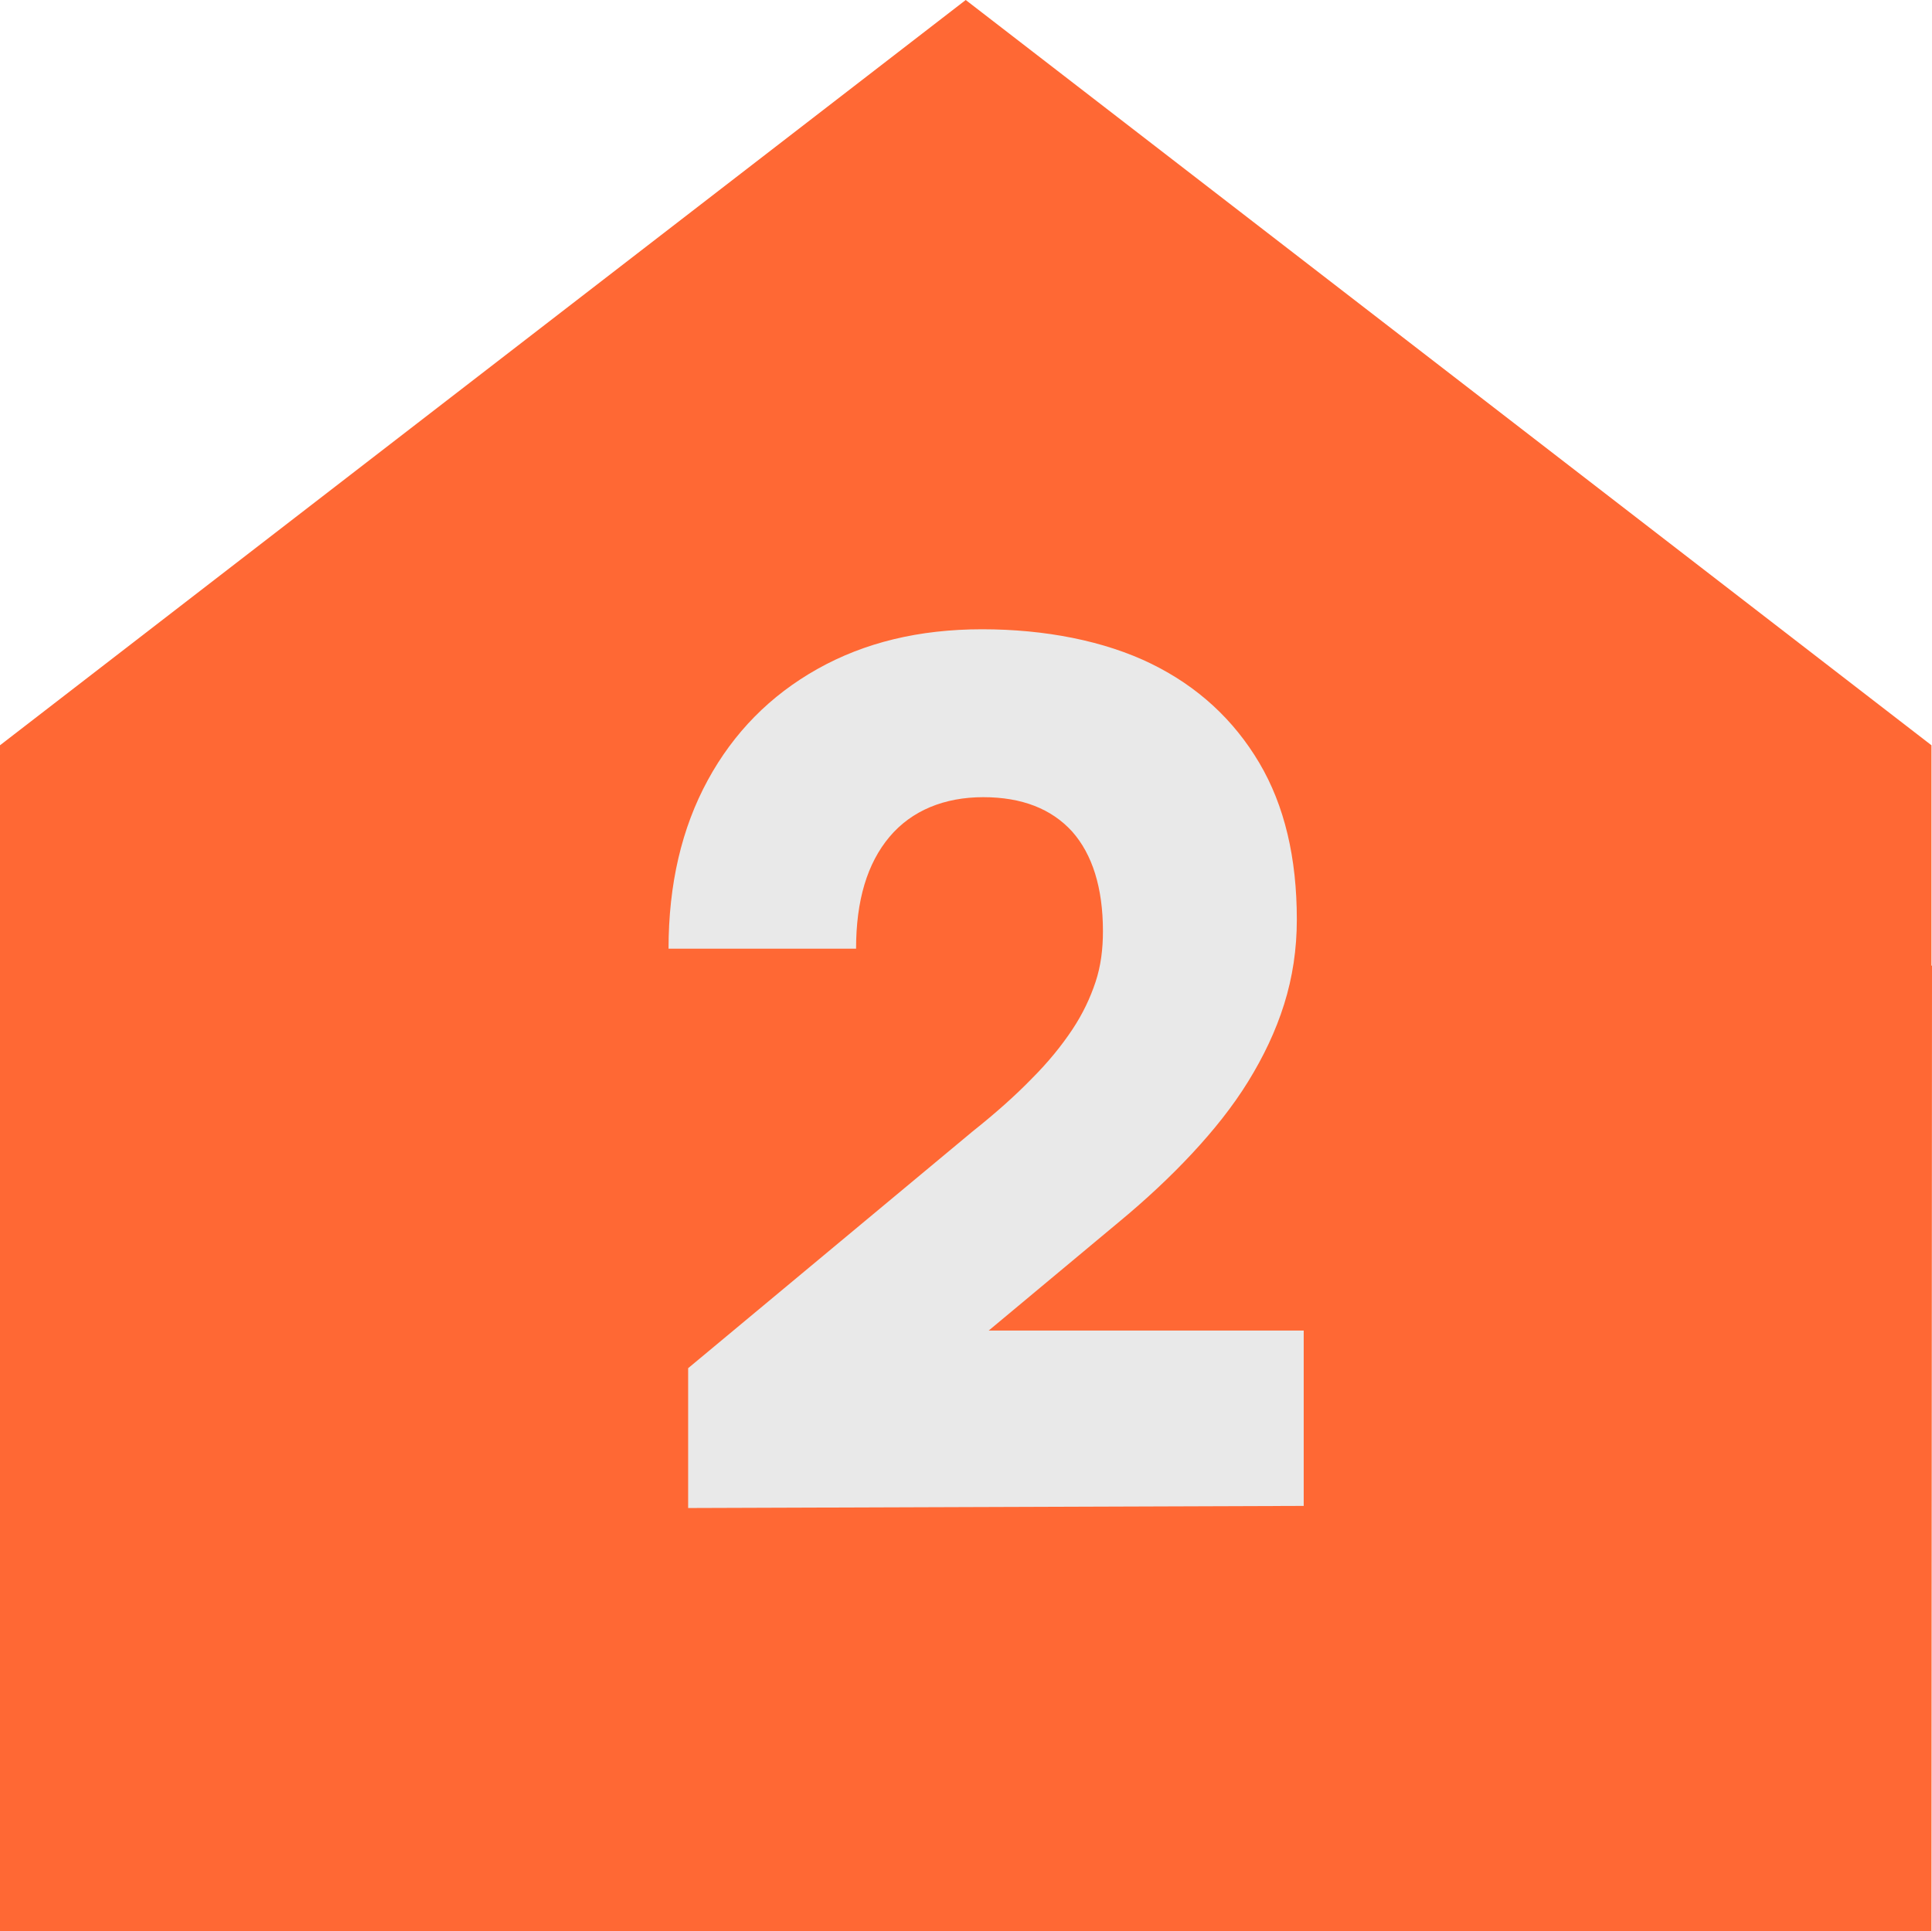
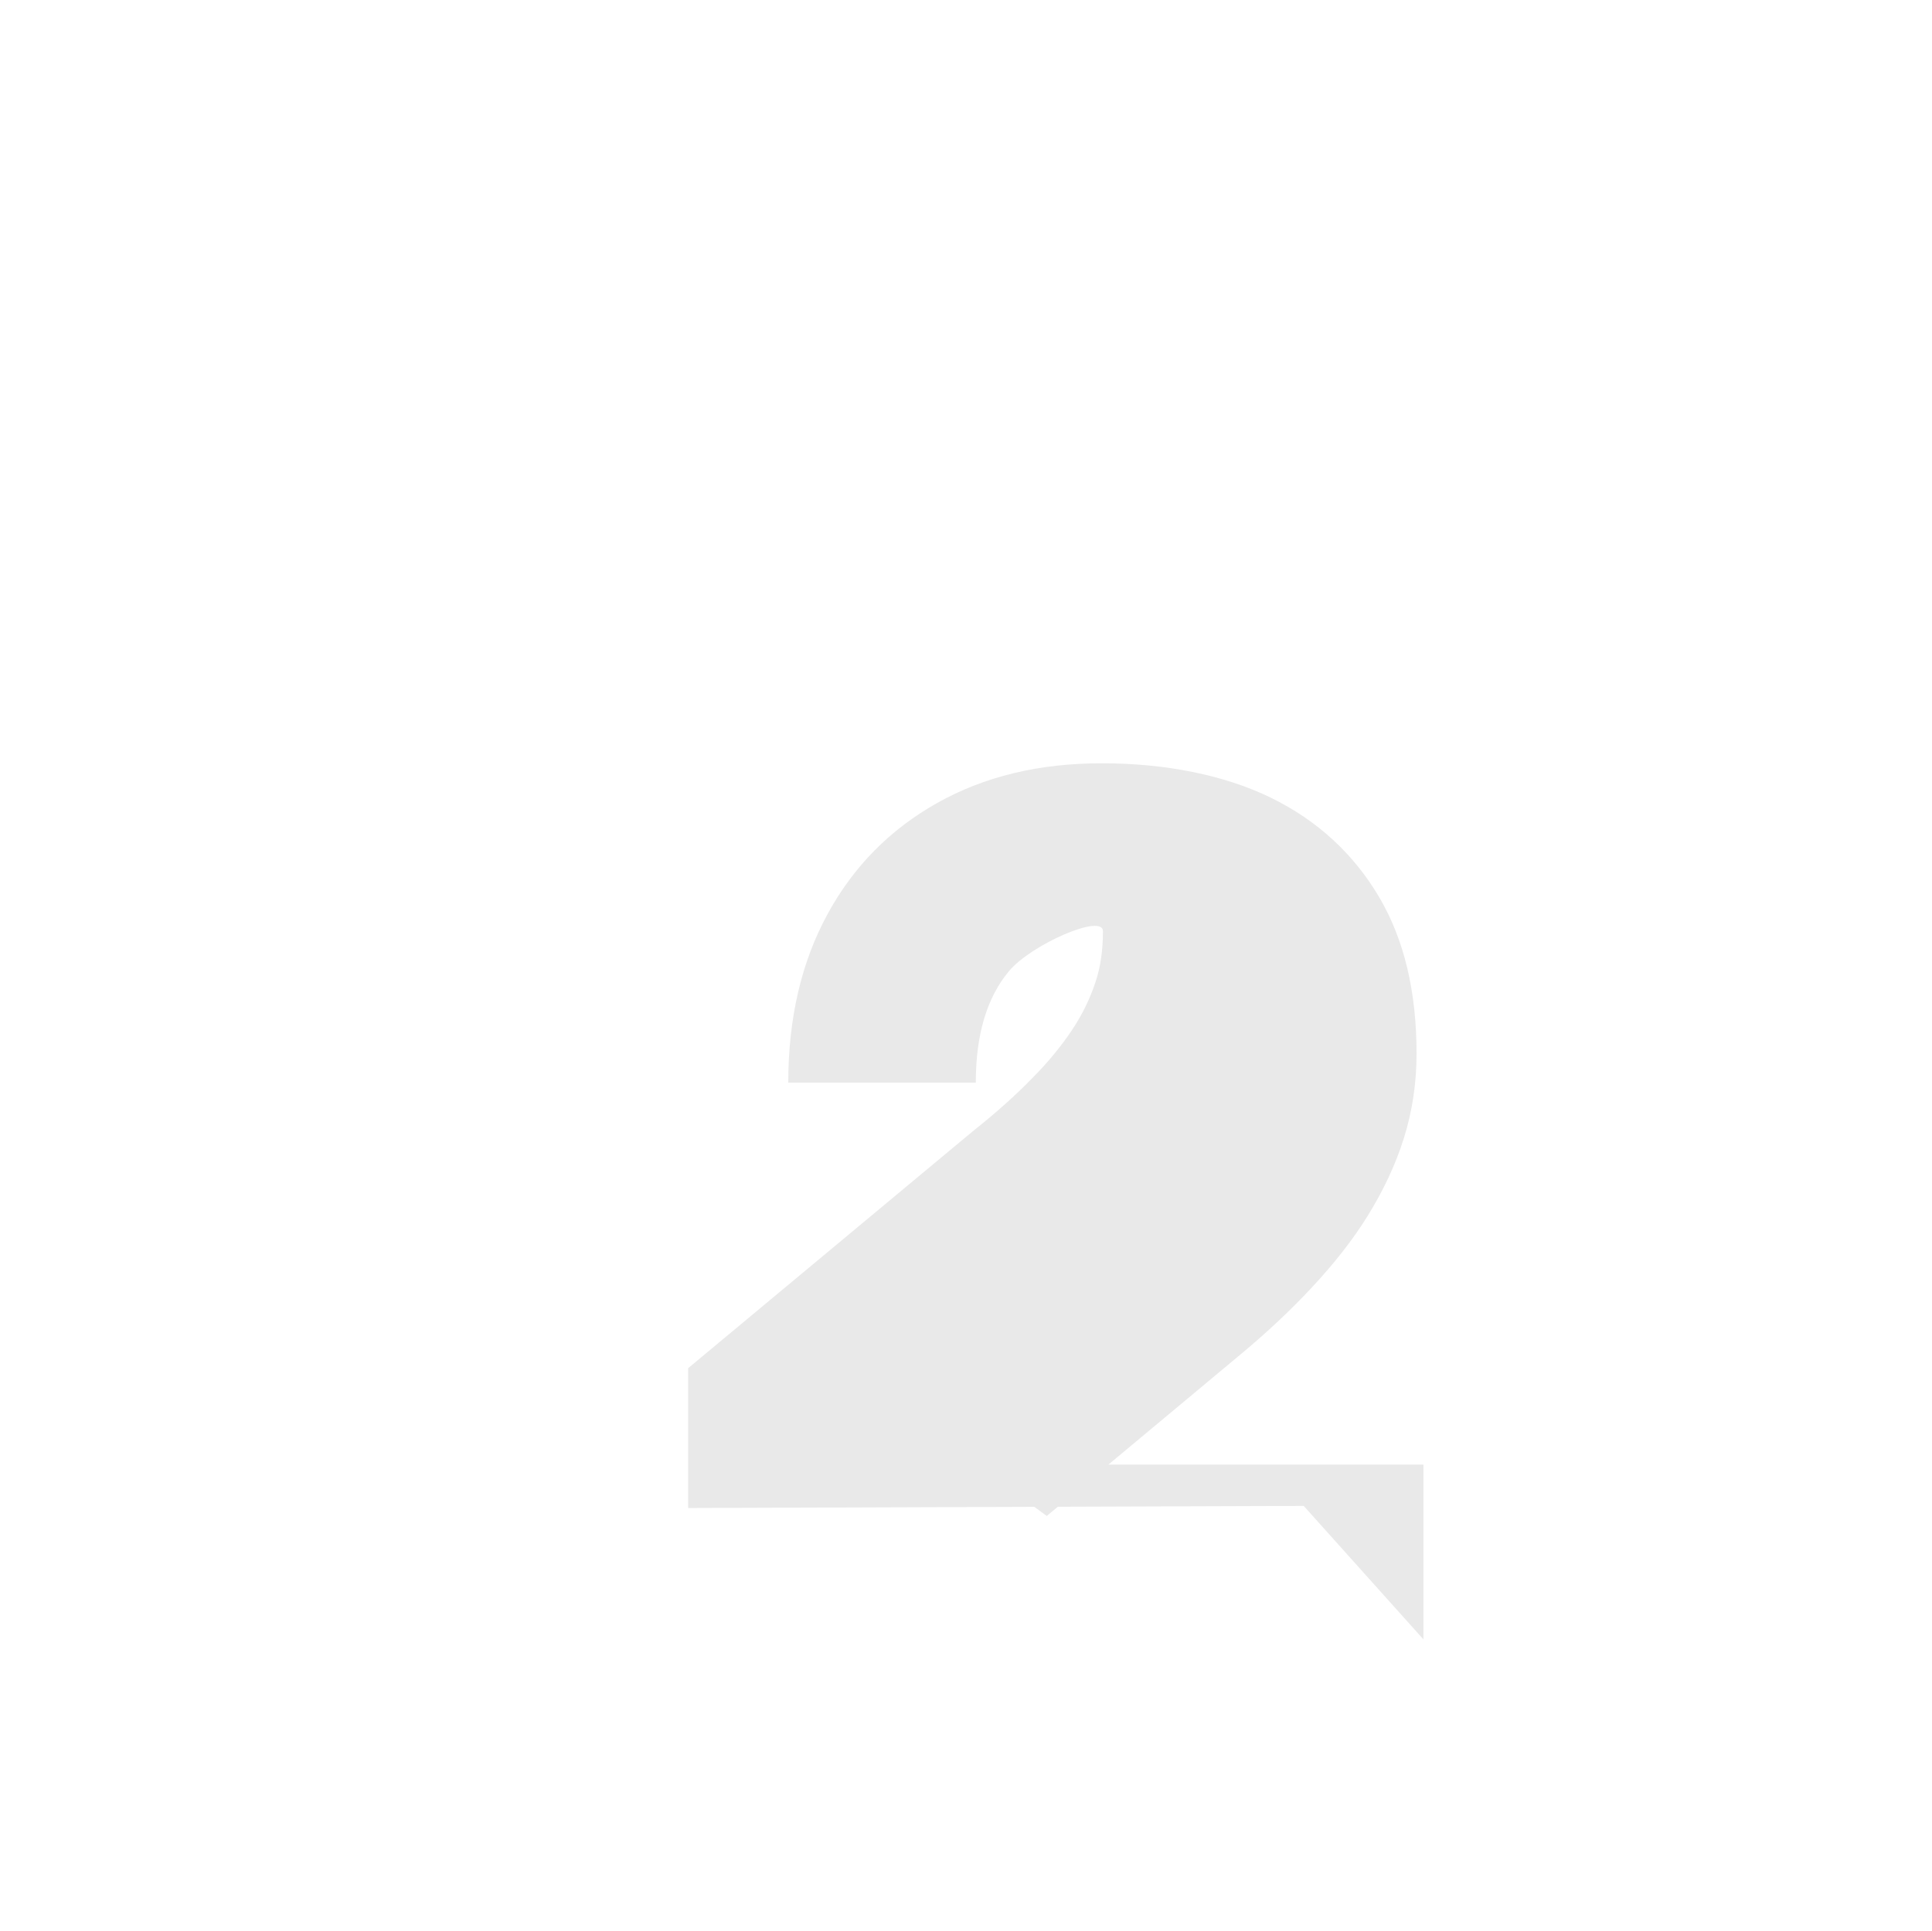
<svg xmlns="http://www.w3.org/2000/svg" id="Layer_1" viewBox="0 0 36.47 36.46">
  <defs>
    <style>.cls-1{fill:#ff6834;}.cls-1,.cls-2{stroke-width:0px;}.cls-2{fill:#e9e9e9;}</style>
  </defs>
-   <polygon class="cls-1" points="36.46 36.46 29.63 36.46 7.55 36.46 0 36.46 0 18.46 0 14.07 18.23 0 36.46 14.07 36.46 18.23 36.47 18.23 36.46 36.46" />
-   <path class="cls-2" d="M24.61,28.43l-11.62.04v-2.64l5.37-4.47c.44-.35.81-.68,1.12-1,.31-.31.56-.62.76-.92.2-.3.34-.6.44-.9s.14-.62.14-.96c0-.82-.2-1.45-.58-1.88-.39-.43-.95-.65-1.68-.65s-1.35.25-1.77.75-.63,1.2-.63,2.11h-3.54c0-1.22.25-2.28.74-3.18.49-.9,1.18-1.6,2.07-2.1.89-.5,1.92-.75,3.11-.75s2.31.22,3.19.65c.88.43,1.56,1.06,2.04,1.87.48.81.71,1.8.71,2.96,0,.56-.08,1.09-.24,1.6-.16.51-.39.99-.68,1.46-.29.47-.65.92-1.06,1.36-.41.44-.87.87-1.39,1.3l-3.61,3.01-1.32-.97h8.43v3.3Z" />
+   <path class="cls-2" d="M24.61,28.43l-11.62.04v-2.64l5.37-4.47c.44-.35.81-.68,1.12-1,.31-.31.56-.62.76-.92.2-.3.34-.6.44-.9s.14-.62.14-.96s-1.35.25-1.77.75-.63,1.2-.63,2.11h-3.54c0-1.22.25-2.28.74-3.18.49-.9,1.18-1.6,2.07-2.1.89-.5,1.92-.75,3.11-.75s2.31.22,3.19.65c.88.43,1.56,1.06,2.04,1.87.48.81.71,1.8.71,2.96,0,.56-.08,1.09-.24,1.6-.16.51-.39.99-.68,1.46-.29.47-.65.92-1.06,1.36-.41.44-.87.87-1.39,1.3l-3.61,3.01-1.32-.97h8.43v3.3Z" />
</svg>